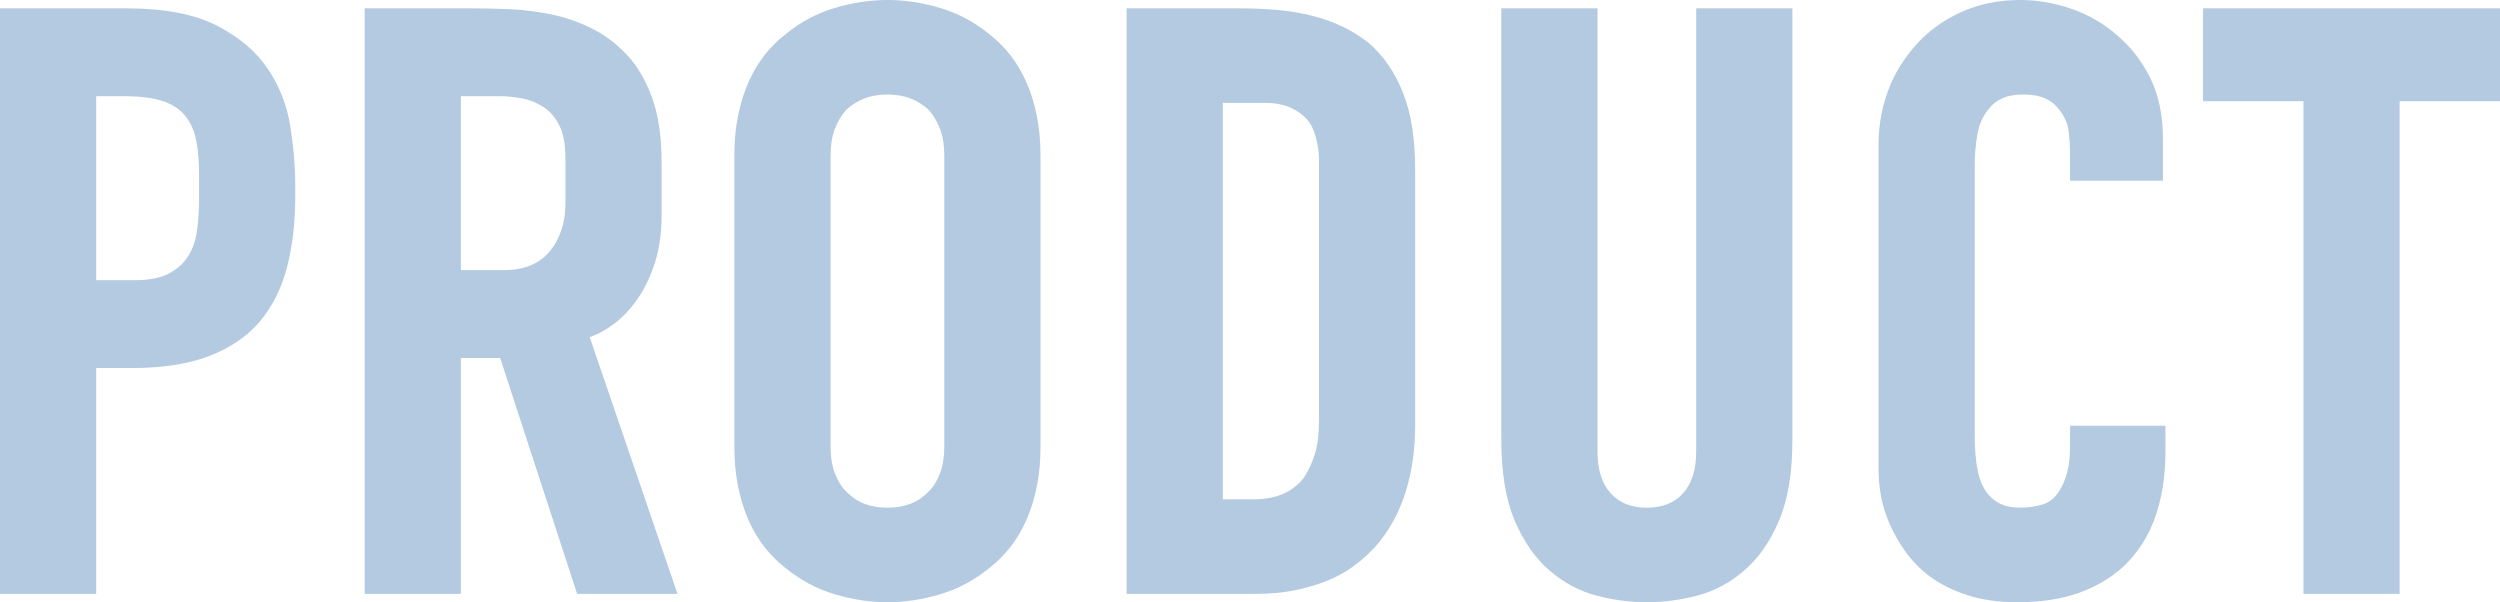
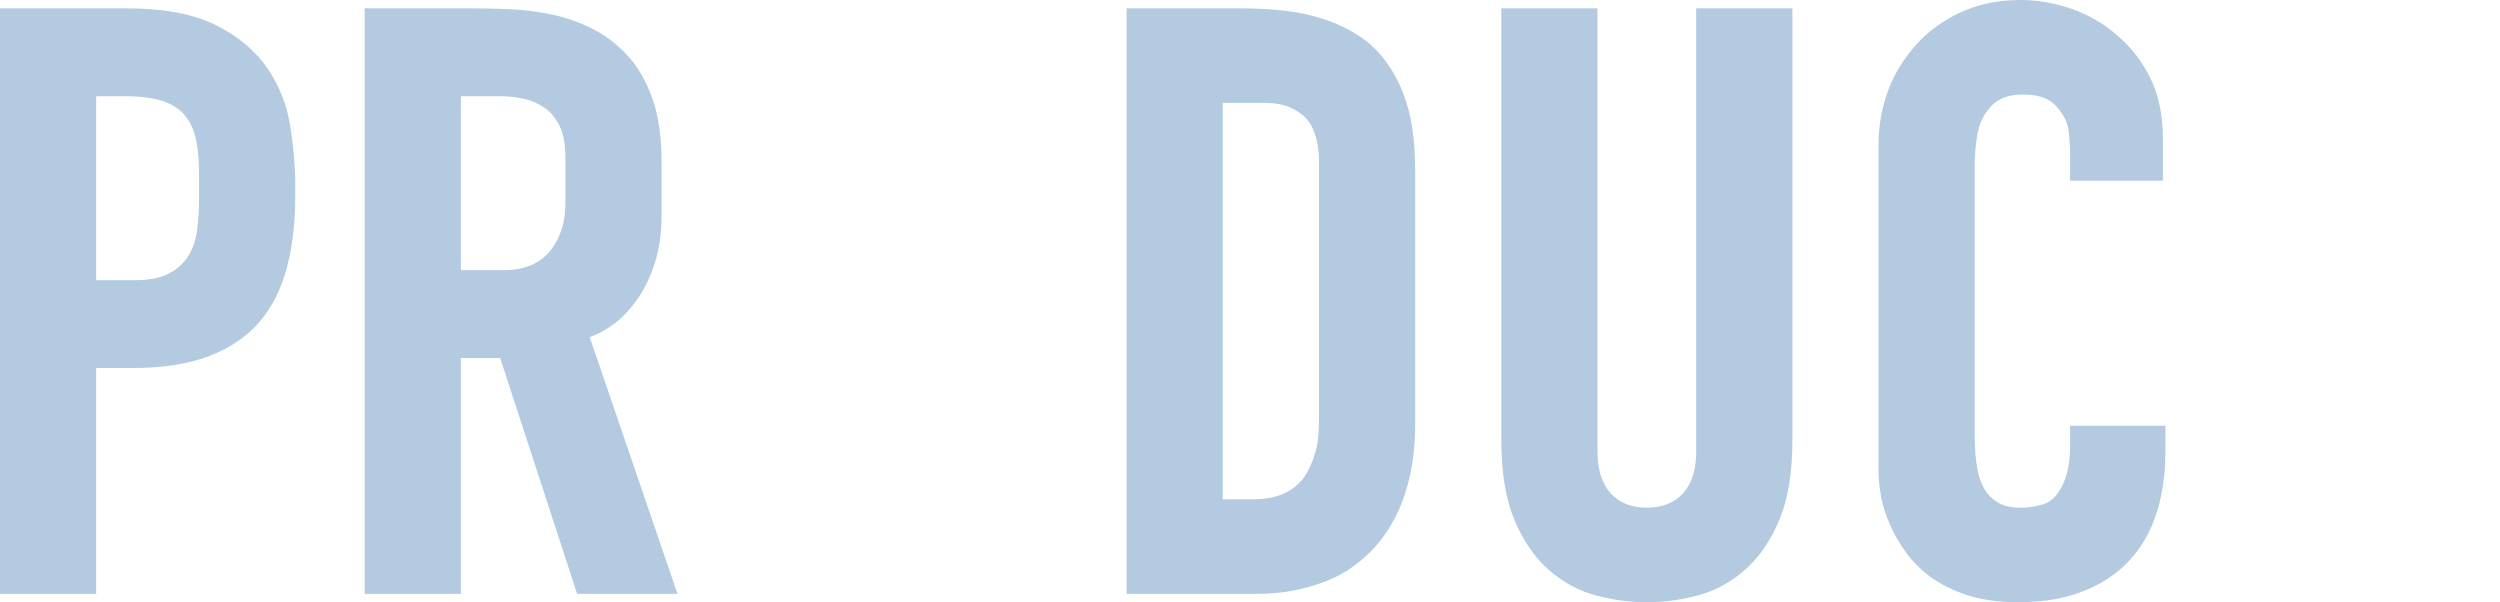
<svg xmlns="http://www.w3.org/2000/svg" id="_レイヤー_2" viewBox="0 0 597.79 144">
  <defs>
    <style>.cls-1{opacity:.3;}.cls-2{fill:#004c9b;}</style>
  </defs>
  <g id="_レイヤー_1-2">
    <g class="cls-1">
      <path class="cls-2" d="M0,2h30.2c9.07,0,16.27,1.37,21.6,4.1,5.33,2.73,9.4,6.17,12.2,10.3,2.8,4.13,4.6,8.7,5.4,13.7.8,5,1.2,9.7,1.2,14.1v2.8c0,6.27-.67,11.93-2,17-1.33,5.07-3.5,9.37-6.5,12.9-3,3.53-7,6.27-12,8.2-5,1.93-11.17,2.9-18.5,2.9h-8.6v54H0V2ZM23,67h9.2c3.33,0,6-.5,8-1.5s3.57-2.37,4.7-4.1c1.13-1.73,1.87-3.8,2.2-6.2.33-2.4.5-5,.5-7.8v-5.6c0-3.2-.23-5.97-.7-8.3-.47-2.33-1.37-4.3-2.7-5.9-1.33-1.6-3.17-2.77-5.5-3.5-2.33-.73-5.37-1.1-9.1-1.1h-6.6v44Z" />
      <path class="cls-2" d="M113.6,2c2.4,0,5.17.07,8.3.2,3.13.13,6.37.53,9.7,1.2,3.33.67,6.57,1.77,9.7,3.3,3.13,1.53,5.97,3.63,8.5,6.3,2.53,2.67,4.57,6.1,6.1,10.3,1.53,4.2,2.3,9.37,2.3,15.5v12.6c0,4.27-.53,8.07-1.6,11.4-1.07,3.33-2.43,6.2-4.1,8.6-1.67,2.4-3.5,4.37-5.5,5.9-2,1.53-4,2.63-6,3.3l21,61.4h-24l-18.4-56.4h-9.4v56.4h-23V2h26.4ZM110.2,64.6h10.4c2.13,0,4.1-.33,5.9-1,1.8-.67,3.33-1.7,4.6-3.1,1.27-1.4,2.27-3.1,3-5.1.73-2,1.1-4.33,1.1-7v-10.6c0-3.33-.5-5.97-1.5-7.9-1-1.93-2.3-3.4-3.9-4.4-1.6-1-3.3-1.67-5.1-2-1.8-.33-3.5-.5-5.1-.5h-9.4v41.6Z" />
-       <path class="cls-2" d="M199.6,142.1c-4.27-1.27-8.2-3.37-11.8-6.3-1.87-1.47-3.53-3.13-5-5-1.47-1.87-2.73-4-3.8-6.4-1.07-2.4-1.9-5.07-2.5-8-.6-2.93-.9-6.13-.9-9.6V37.2c0-3.47.3-6.67.9-9.6.6-2.93,1.43-5.6,2.5-8,1.07-2.4,2.33-4.53,3.8-6.4,1.47-1.87,3.13-3.53,5-5,3.6-2.93,7.53-5.03,11.8-6.3,4.27-1.27,8.47-1.9,12.6-1.9s8.33.63,12.6,1.9c4.27,1.27,8.2,3.37,11.8,6.3,1.87,1.47,3.53,3.13,5,5,1.47,1.87,2.73,4,3.8,6.4,1.07,2.4,1.9,5.07,2.5,8,.6,2.93.9,6.13.9,9.6v69.6c0,3.47-.3,6.67-.9,9.6-.6,2.93-1.43,5.6-2.5,8-1.07,2.4-2.33,4.53-3.8,6.4-1.47,1.87-3.13,3.53-5,5-3.6,2.93-7.53,5.03-11.8,6.3-4.27,1.27-8.47,1.9-12.6,1.9s-8.33-.63-12.6-1.9ZM217.6,120.5c1.6-.6,3.07-1.57,4.4-2.9,1.2-1.2,2.13-2.7,2.8-4.5.67-1.8,1-3.9,1-6.3V37.2c0-2.4-.33-4.5-1-6.3-.67-1.8-1.6-3.37-2.8-4.7-1.33-1.2-2.8-2.1-4.4-2.7-1.6-.6-3.4-.9-5.4-.9s-3.8.3-5.4.9c-1.6.6-3.07,1.5-4.4,2.7-1.2,1.33-2.13,2.9-2.8,4.7-.67,1.8-1,3.9-1,6.3v69.6c0,2.4.33,4.5,1,6.3.67,1.8,1.6,3.3,2.8,4.5,1.33,1.33,2.8,2.3,4.4,2.9,1.6.6,3.4.9,5.4.9s3.8-.3,5.4-.9Z" />
      <path class="cls-2" d="M269.39,2h27c3.2,0,6.27.13,9.2.4,2.93.27,5.7.73,8.3,1.4,2.6.67,5,1.53,7.2,2.6,2.2,1.07,4.23,2.33,6.1,3.8,1.73,1.47,3.3,3.2,4.7,5.2s2.6,4.27,3.6,6.8c1,2.53,1.73,5.33,2.2,8.4.47,3.07.7,6.47.7,10.2v60.8c0,6-.8,11.47-2.4,16.4-1.6,4.93-4,9.2-7.2,12.8-1.6,1.73-3.37,3.3-5.3,4.7-1.93,1.4-4.1,2.57-6.5,3.5-2.4.93-4.97,1.67-7.7,2.2-2.73.53-5.7.8-8.9.8h-31V2ZM299.59,119.4c2.8,0,5.2-.43,7.2-1.3,2-.87,3.67-2.17,5-3.9.53-.8,1.03-1.7,1.5-2.7.46-1,.87-2.07,1.2-3.2.33-1.13.57-2.37.7-3.7.13-1.33.2-2.73.2-4.2v-62.2c0-.93-.07-1.83-.2-2.7-.13-.87-.3-1.7-.5-2.5s-.47-1.57-.8-2.3c-.33-.73-.77-1.43-1.3-2.1-1.07-1.2-2.43-2.17-4.1-2.9-1.67-.73-3.7-1.1-6.1-1.1h-10v94.8h7.2Z" />
      <path class="cls-2" d="M381.99,2v106c0,4.27,1.03,7.57,3.1,9.9,2.07,2.33,4.97,3.5,8.7,3.5s6.63-1.17,8.7-3.5c2.07-2.33,3.1-5.63,3.1-9.9V2h23v103.2c0,7.87-1.07,14.3-3.2,19.3-2.13,5-4.9,8.97-8.3,11.9-3.4,2.93-7.13,4.93-11.2,6-4.07,1.07-8.1,1.6-12.1,1.6s-8.03-.53-12.1-1.6c-4.07-1.07-7.8-3.07-11.2-6-3.4-2.93-6.17-6.9-8.3-11.9-2.13-5-3.2-11.43-3.2-19.3V2h23Z" />
      <path class="cls-2" d="M494.99,36.4c0-1.07-.1-2.63-.3-4.7-.2-2.07-1.03-3.97-2.5-5.7-.8-1.07-1.87-1.9-3.2-2.5-1.33-.6-3.07-.9-5.2-.9-2,0-3.67.3-5,.9-1.33.6-2.4,1.43-3.2,2.5-1.47,1.73-2.4,3.83-2.8,6.3-.4,2.47-.6,4.83-.6,7.1v64.6c0,3.33.23,6.17.7,8.5.47,2.33,1.3,4.23,2.5,5.7.93,1.07,2,1.87,3.2,2.4,1.2.53,2.73.8,4.6.8,1.6,0,3.27-.23,5-.7,1.73-.47,3.13-1.57,4.2-3.3.8-1.2,1.43-2.67,1.9-4.4.47-1.73.7-3.93.7-6.6v-4.6h22.8v6.2c0,5.87-.83,11.13-2.5,15.8-1.67,4.67-4.23,8.6-7.7,11.8-2.93,2.67-6.47,4.73-10.6,6.2-4.13,1.47-9,2.2-14.6,2.2-4.53,0-8.53-.57-12-1.7-3.47-1.13-6.47-2.63-9-4.5-2.27-1.73-4.17-3.67-5.7-5.8-1.53-2.13-2.8-4.33-3.8-6.6-1-2.27-1.7-4.5-2.1-6.7-.4-2.2-.6-4.3-.6-6.3V34.6c0-2.53.23-4.97.7-7.3.47-2.33,1.13-4.57,2-6.7.87-2.13,1.97-4.17,3.3-6.1,1.33-1.93,2.8-3.7,4.4-5.3,3.07-2.93,6.57-5.2,10.5-6.8,3.93-1.6,8.3-2.4,13.1-2.4,4,0,8.03.7,12.1,2.1,4.07,1.4,7.7,3.5,10.9,6.3,3.33,2.8,6,6.23,8,10.3,2,4.07,3,8.9,3,14.5v10h-22.2v-6.8Z" />
-       <path class="cls-2" d="M597.79,2v22.2h-24v117.8h-23V24.2h-24V2h71Z" />
    </g>
  </g>
</svg>